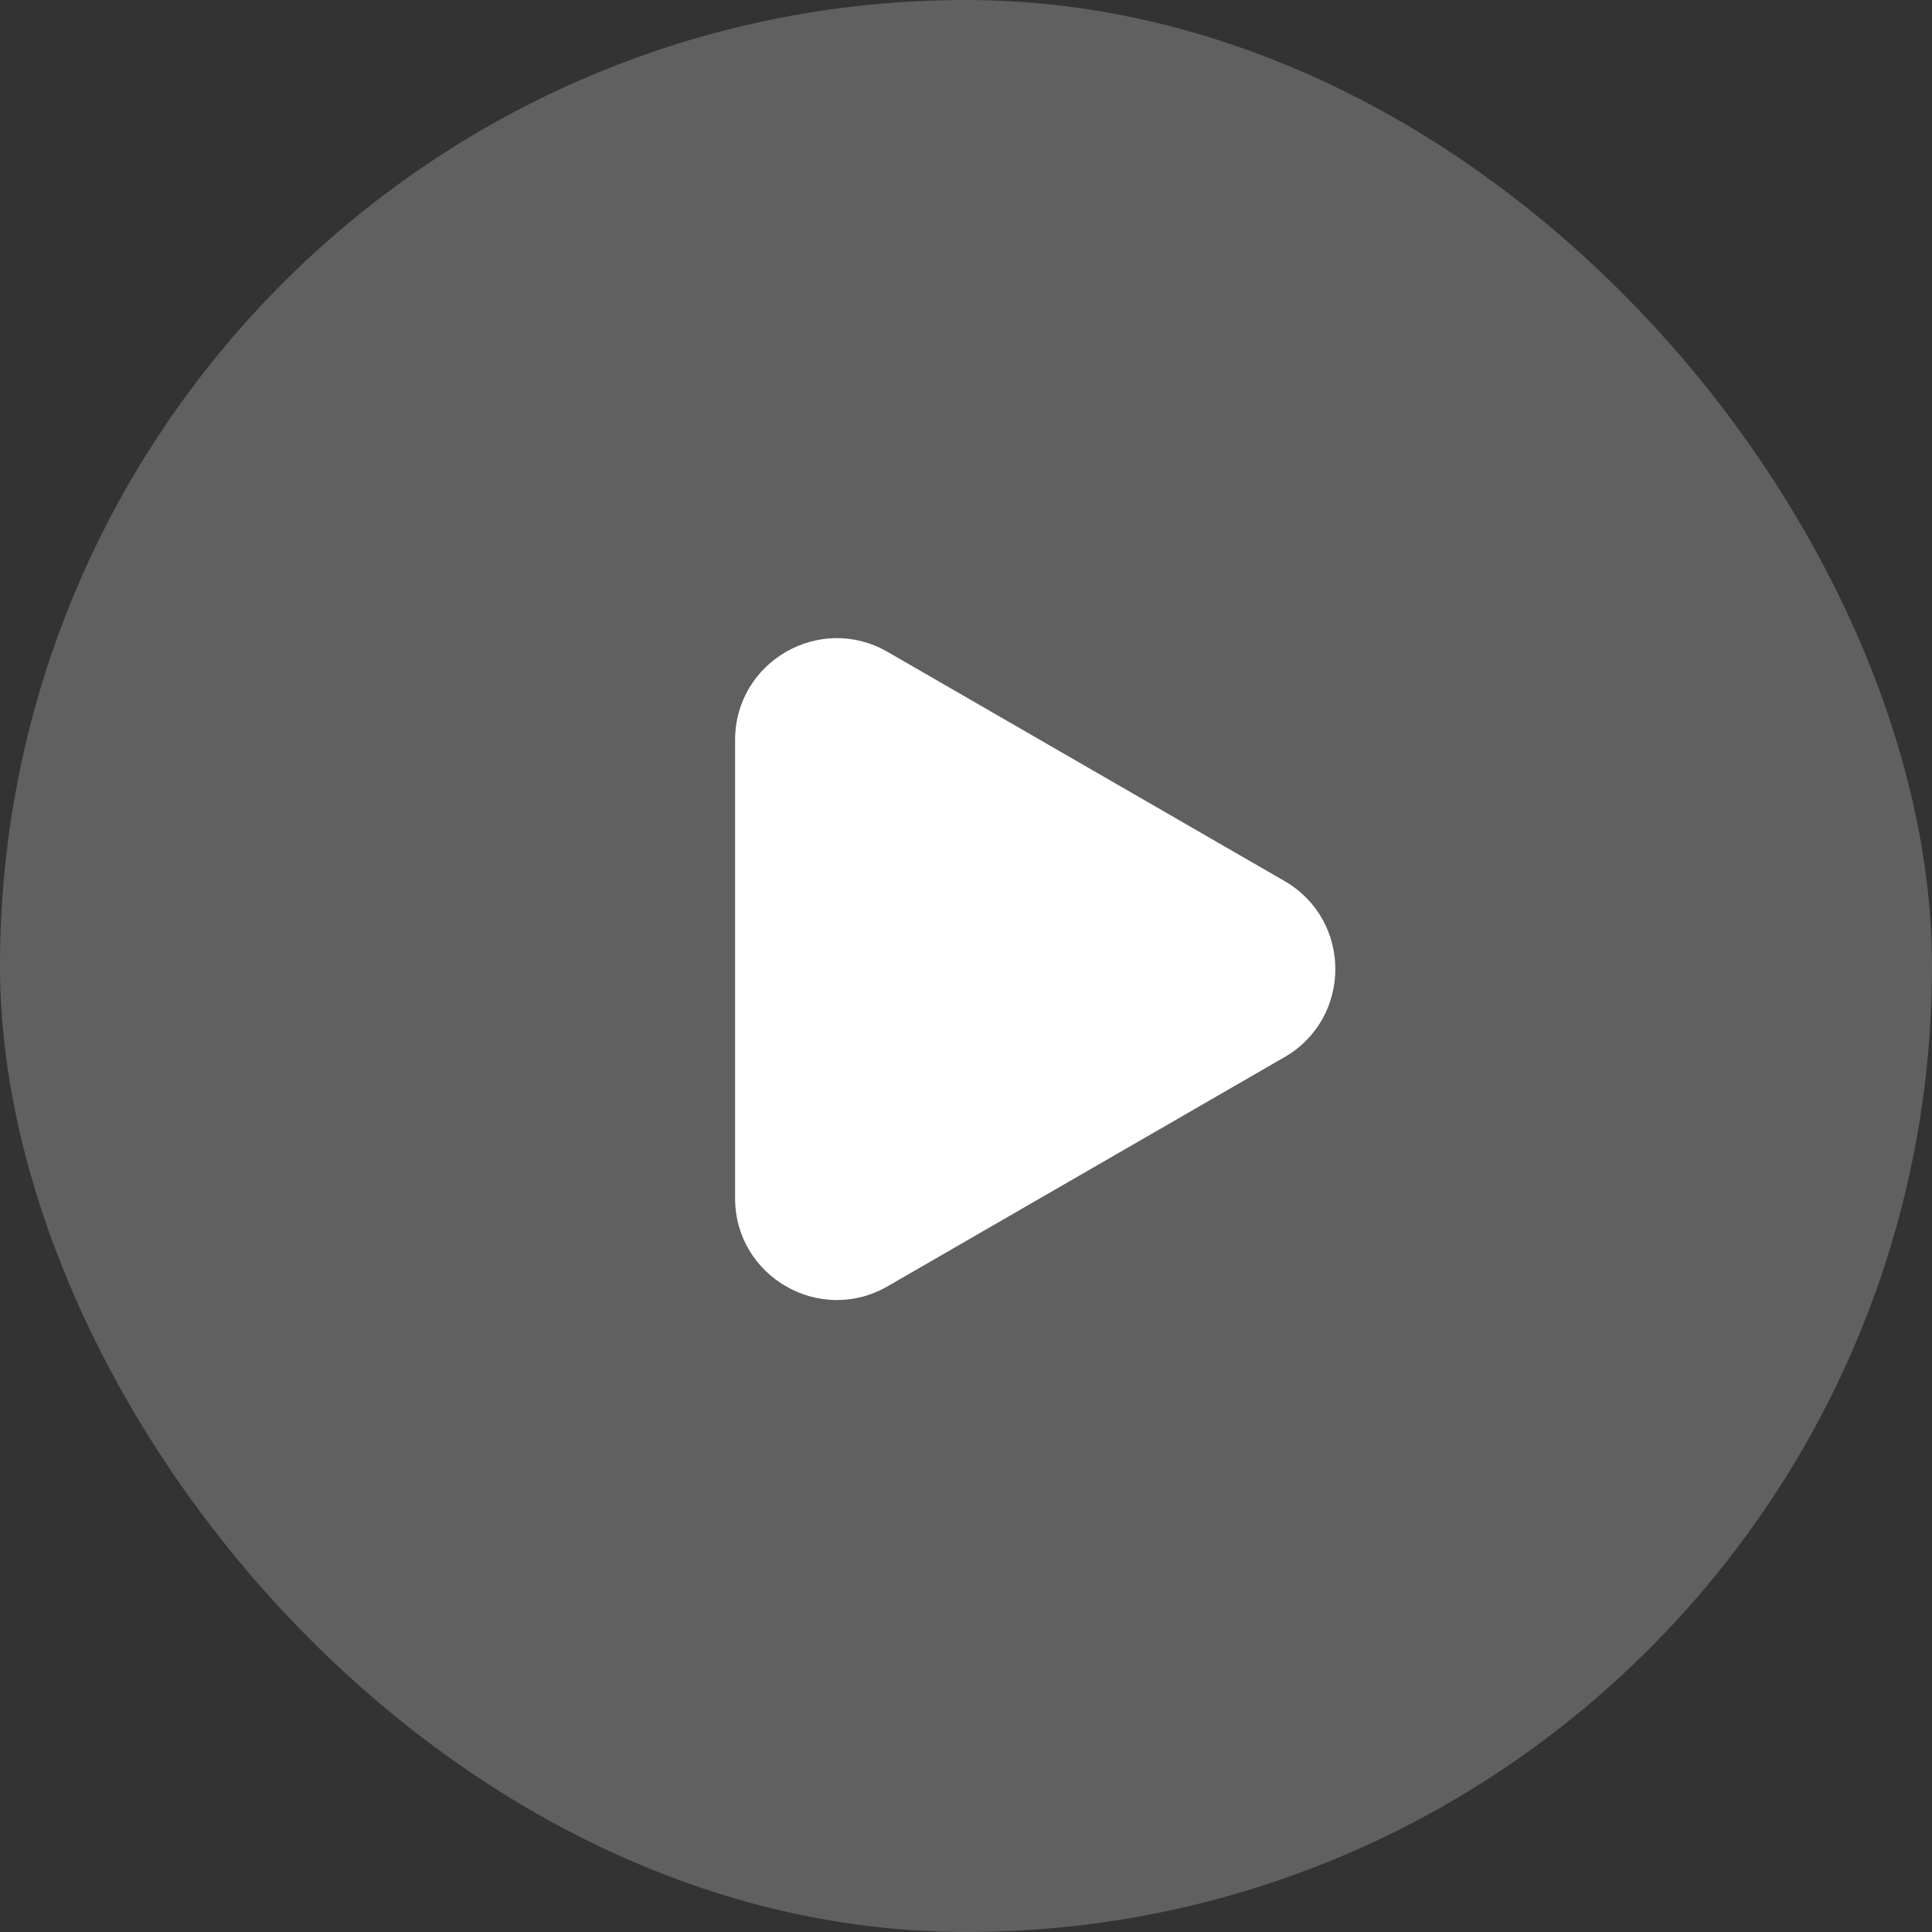
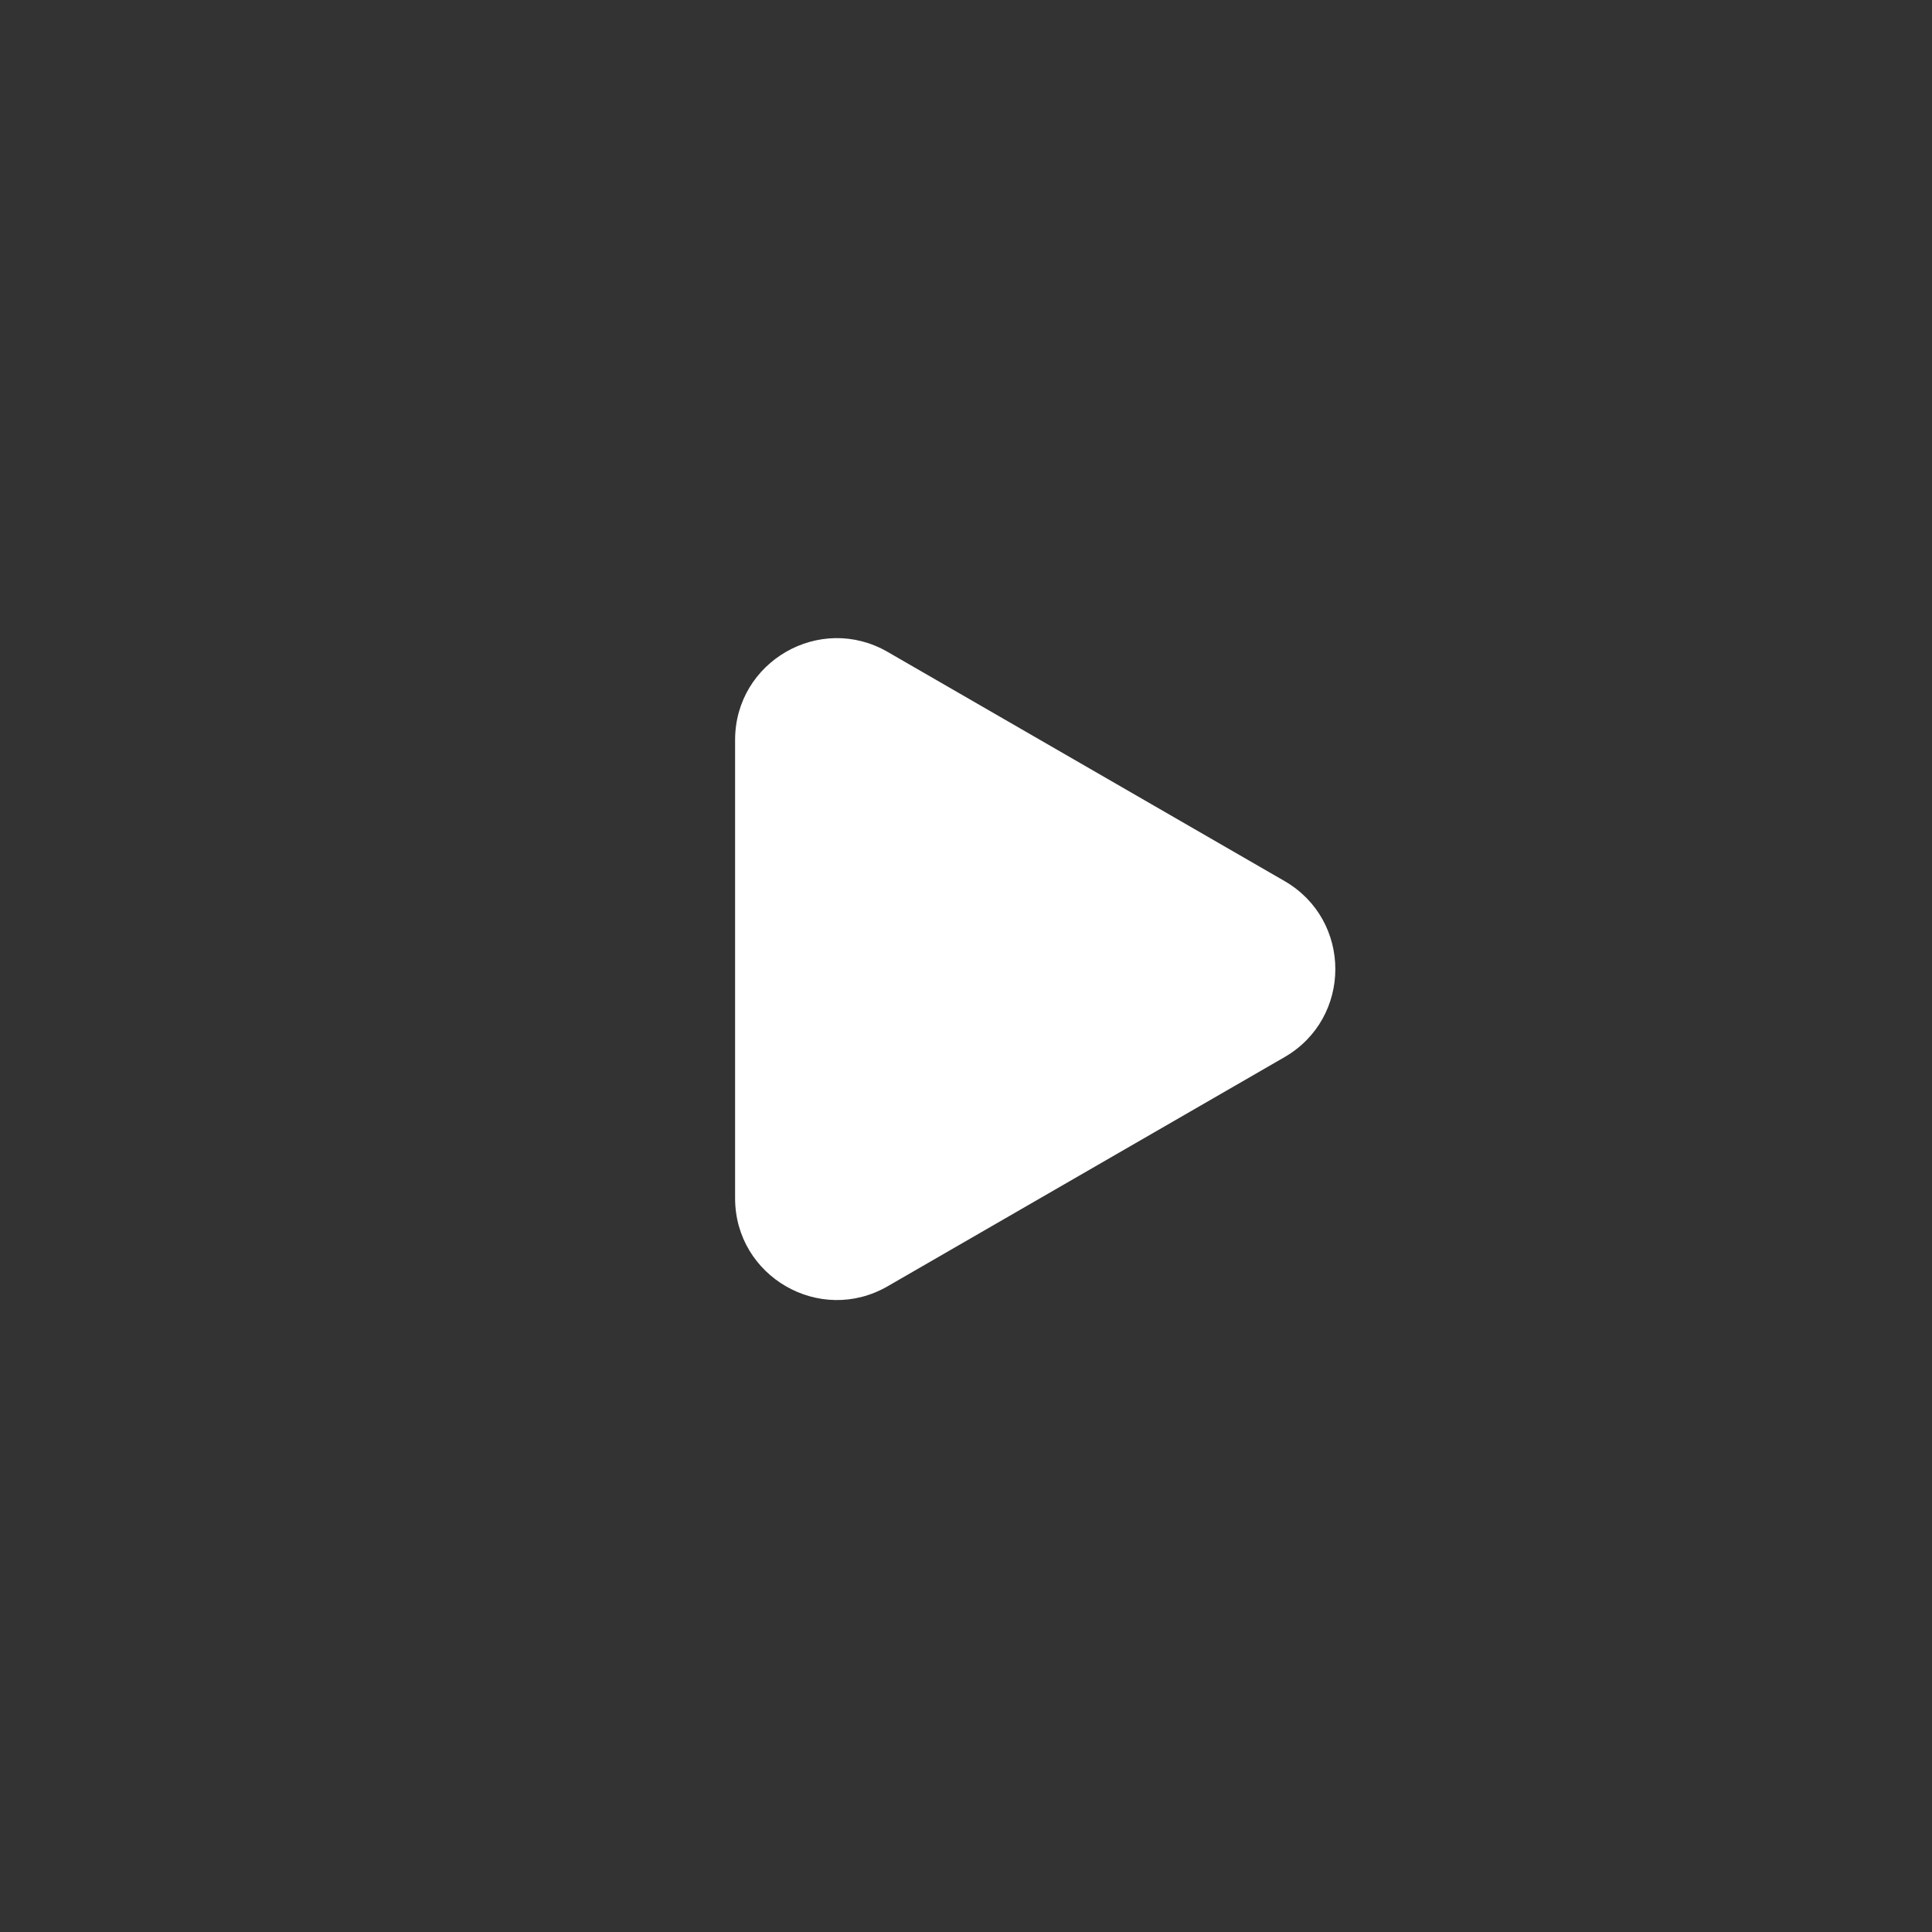
<svg xmlns="http://www.w3.org/2000/svg" width="95" height="95" viewBox="0 0 95 95" fill="none">
  <rect x="0" y="0" width="95" height="95" fill="#333333" stroke="none" />
-   <rect width="95" height="95" rx="47.5" fill="white" fill-opacity="0.22" />
-   <path d="M36.146 36.385C36.146 32.536 40.313 30.13 43.646 32.055L63.161 43.322C66.494 45.246 66.494 50.057 63.161 51.982L43.646 63.249C40.313 65.173 36.146 62.768 36.146 58.919L36.146 36.385Z" fill="white" />
+   <path d="M36.146 36.385C36.146 32.536 40.313 30.13 43.646 32.055L63.161 43.322C66.494 45.246 66.494 50.057 63.161 51.982L43.646 63.249C40.313 65.173 36.146 62.768 36.146 58.919L36.146 36.385" fill="white" />
</svg>